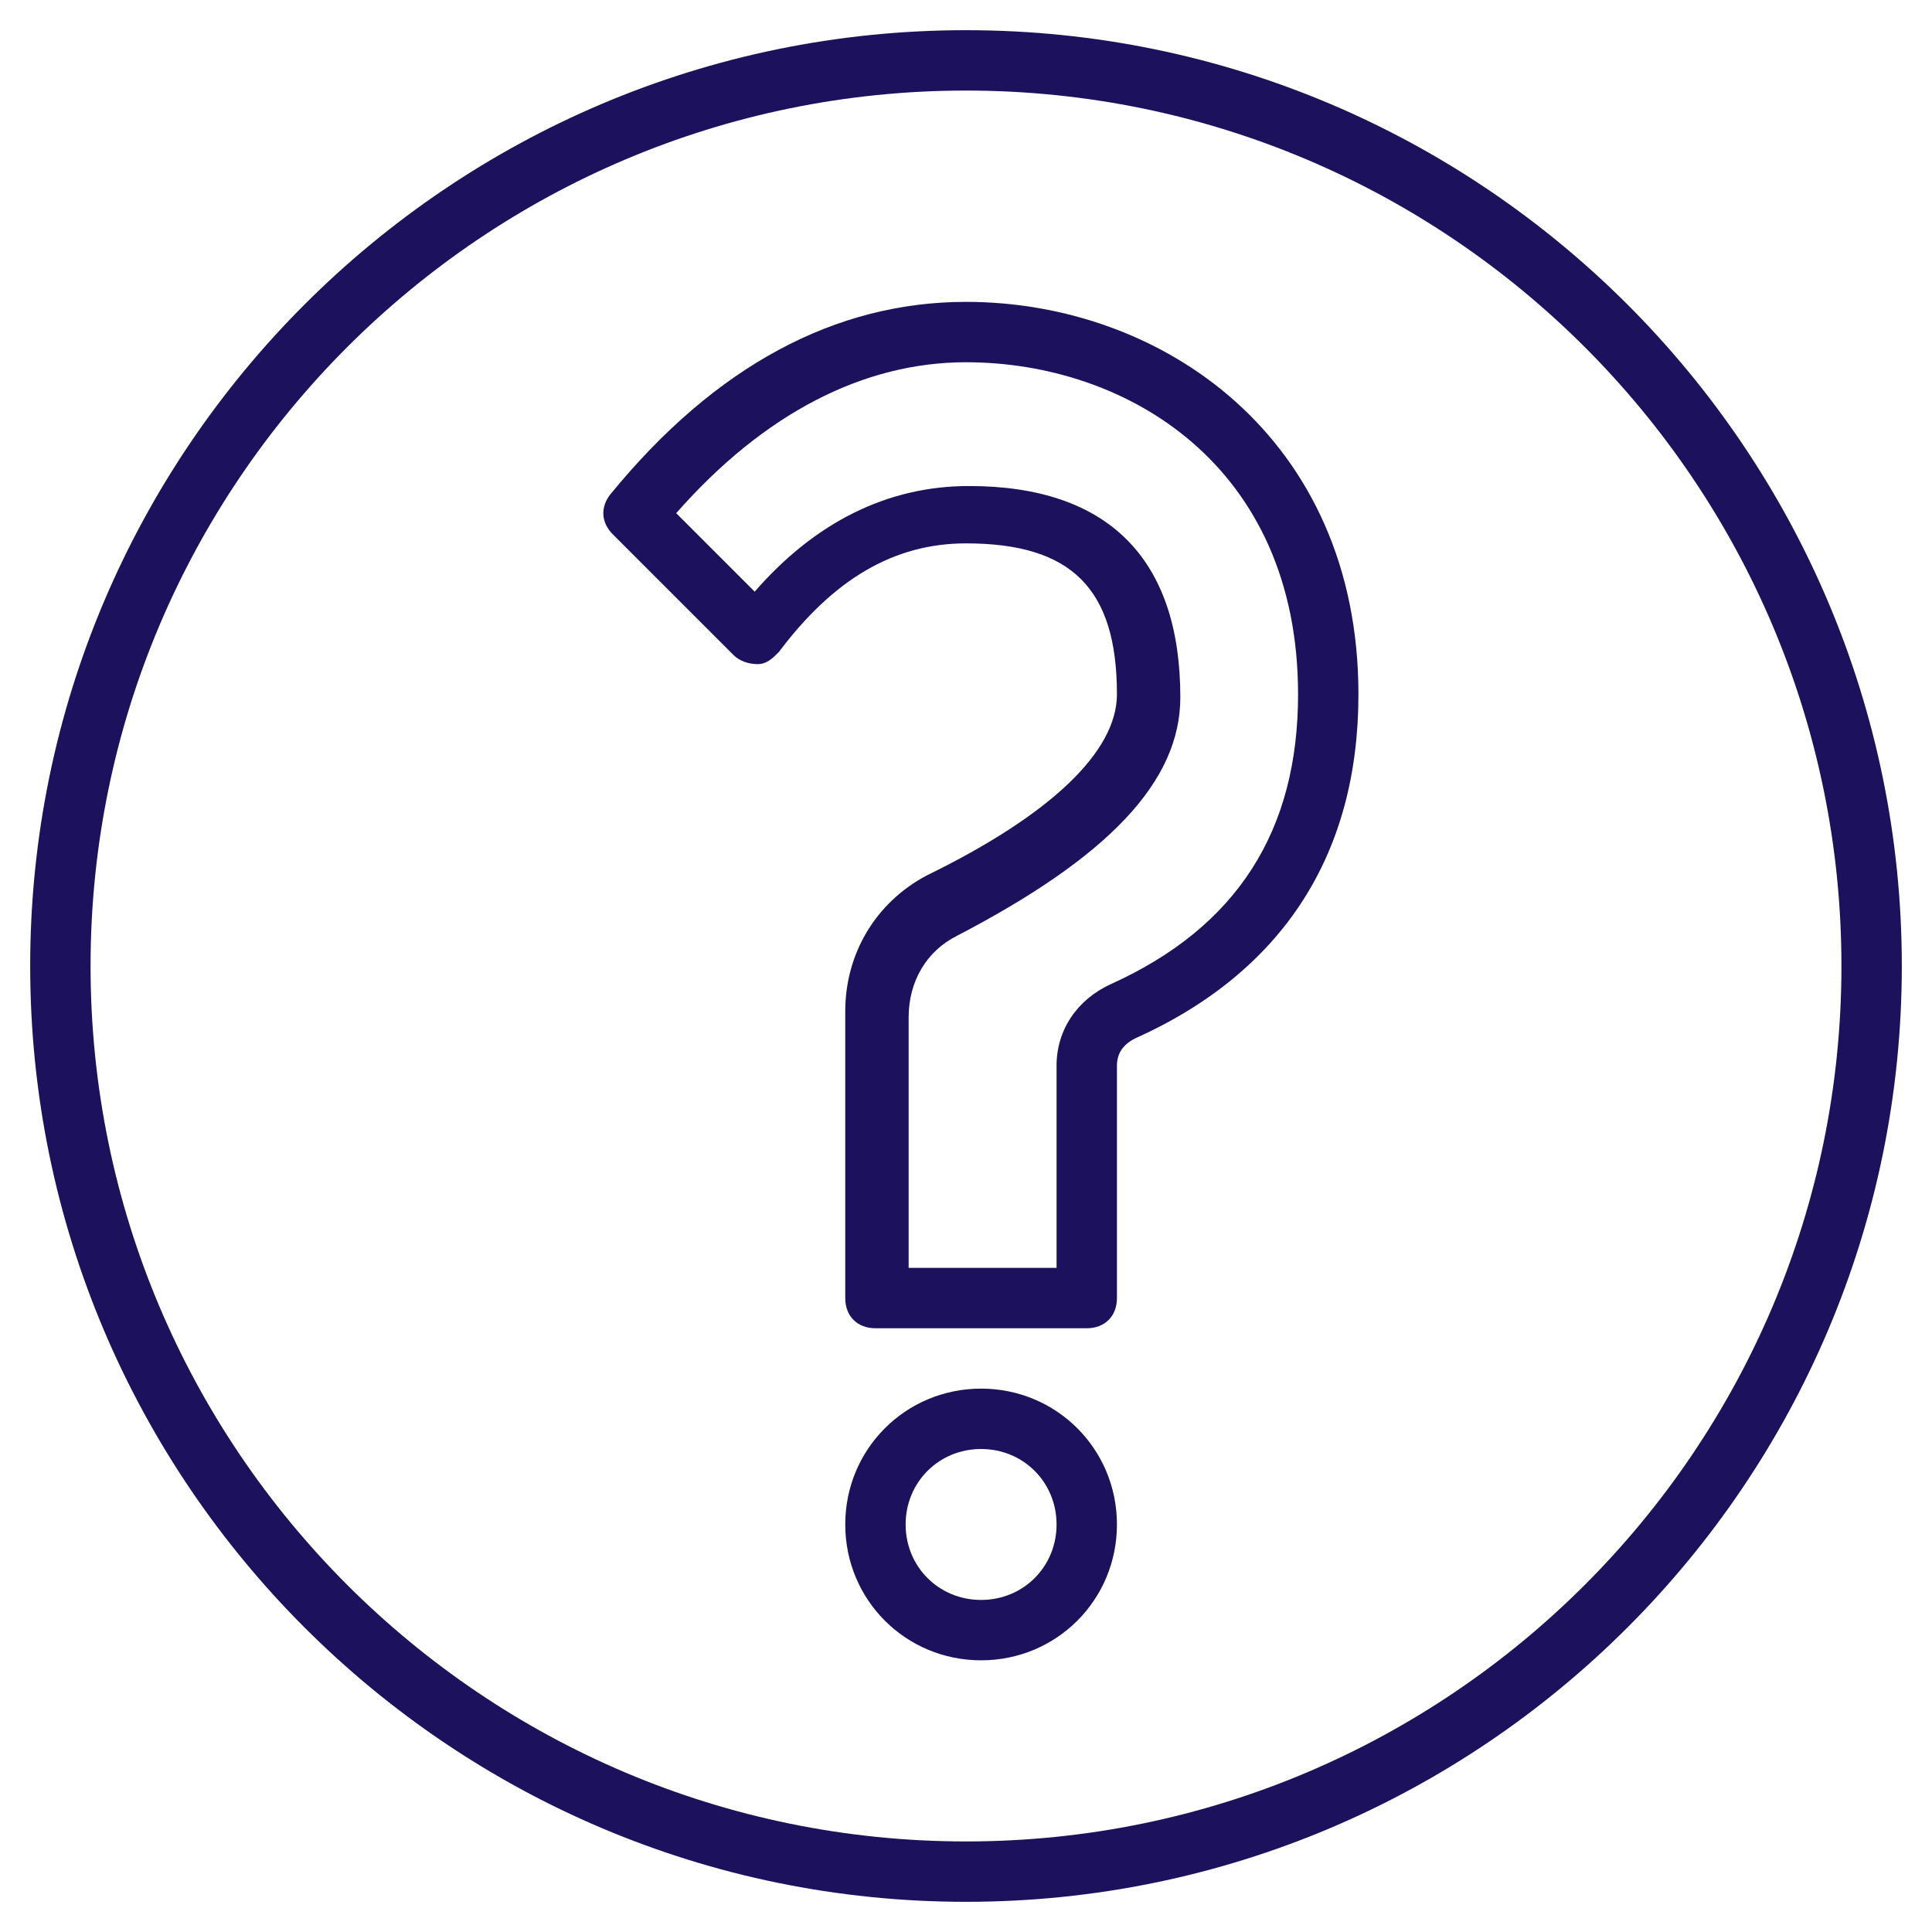
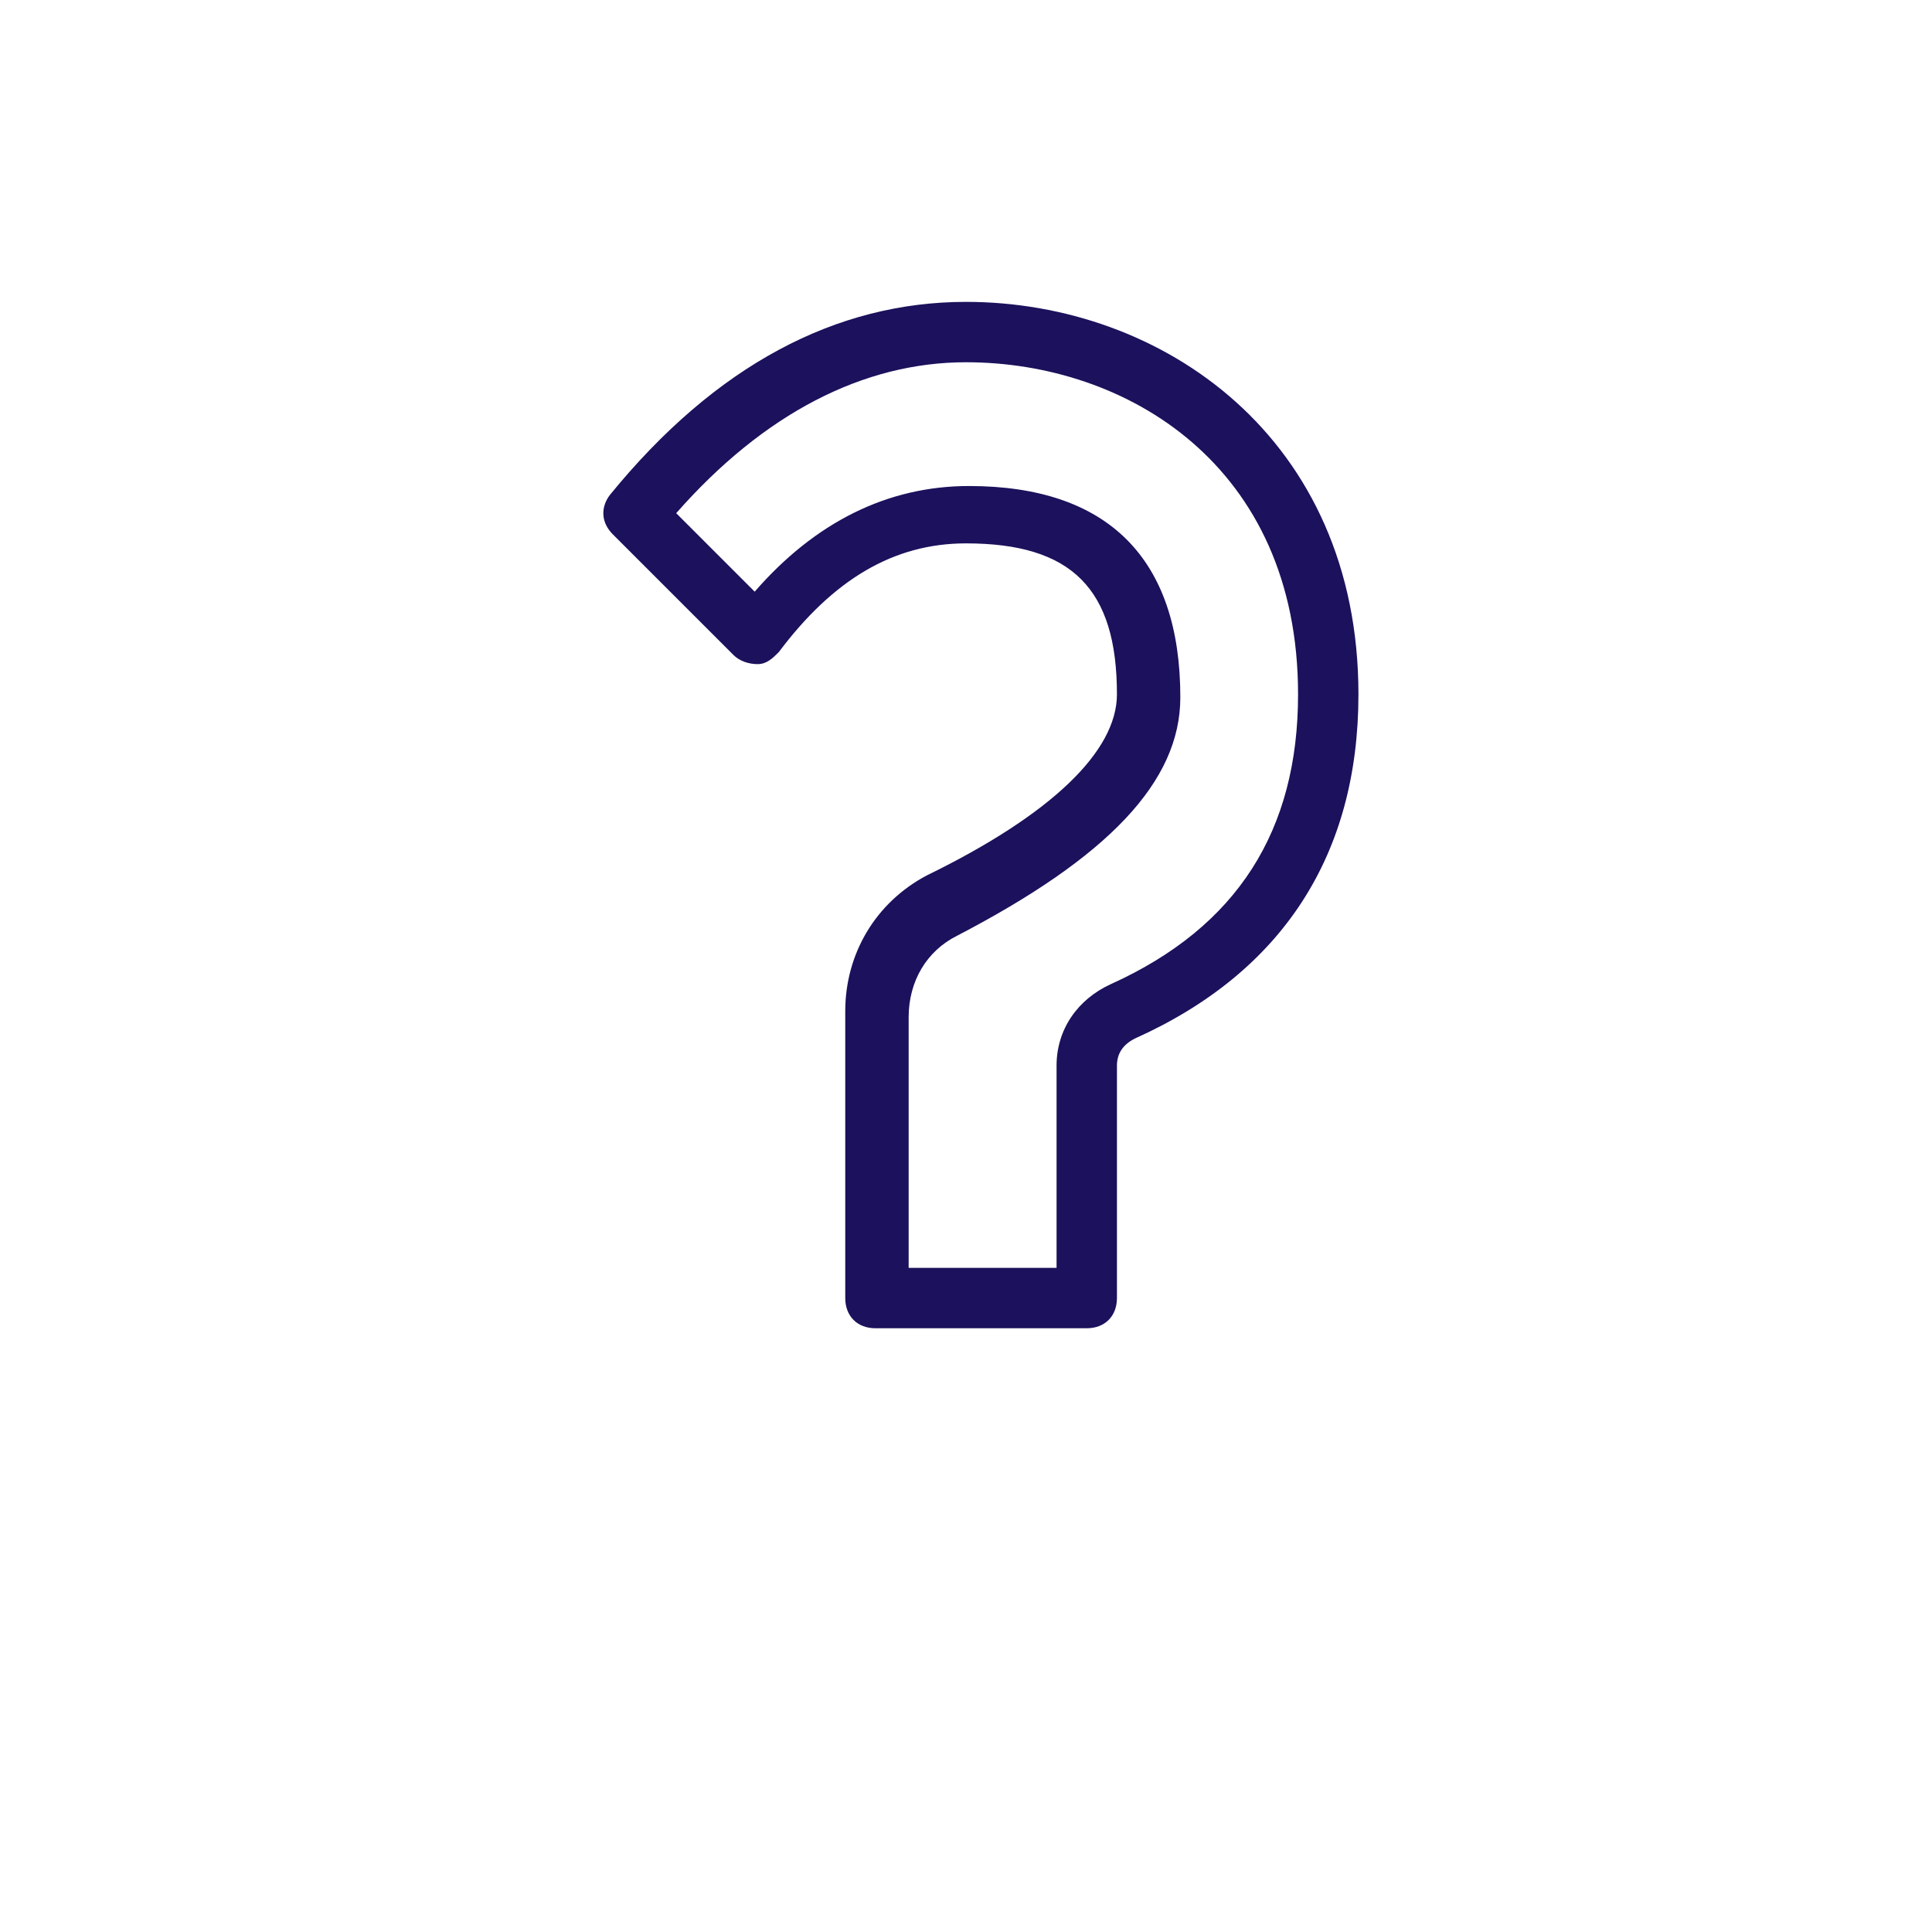
<svg xmlns="http://www.w3.org/2000/svg" version="1.1" id="Ebene_1" x="0px" y="0px" viewBox="0 0 64 64" style="enable-background:new 0 0 64 64;" xml:space="preserve">
  <style type="text/css">
	.st0{fill:#1B115C;}
</style>
  <g>
-     <path class="st0" d="M32,63C14.9,63,1,49.1,1,32C1,14.9,14.9,1,32,1c17.1,0,31,13.9,31,31C63,49.1,49.1,63,32,63z M32,3   C16,3,3,16,3,32c0,16,13,29,29,29c16,0,29-13,29-29C61,16,48,3,32,3z" />
-     <path class="st0" d="M32.5,55C30,55,28,53,28,50.5s2-4.5,4.5-4.5s4.5,2,4.5,4.5S35,55,32.5,55z M32.5,48c-1.4,0-2.5,1.1-2.5,2.5   s1.1,2.5,2.5,2.5c1.4,0,2.5-1.1,2.5-2.5S33.9,48,32.5,48z" />
    <path class="st0" d="M36,44h-7c-0.6,0-1-0.4-1-1v-9.5c0-1.9,1-3.6,2.7-4.5C34.8,27,37,24.9,37,23c0-3.5-1.5-5-5-5   c-2.4,0-4.4,1.2-6.2,3.6c-0.2,0.2-0.4,0.4-0.7,0.4c-0.3,0-0.6-0.1-0.8-0.3l-4-4c-0.4-0.4-0.4-0.9-0.1-1.3C23.7,12.1,27.7,10,32,10   c6.5,0,13,4.5,13,13c0,5.3-2.5,9.2-7.4,11.4c-0.4,0.2-0.6,0.5-0.6,0.9V43C37,43.6,36.6,44,36,44z M30,42h5v-6.7   c0-1.2,0.7-2.2,1.8-2.7C41,30.7,43,27.5,43,23c0-7.6-5.7-11-11-11c-3.4,0-6.7,1.7-9.6,5l2.6,2.6c2-2.3,4.4-3.5,7.1-3.5   c4.6,0,7,2.4,7,7c0,2.8-2.4,5.3-7.4,7.9c-1,0.5-1.6,1.5-1.6,2.7V42z" />
  </g>
</svg>